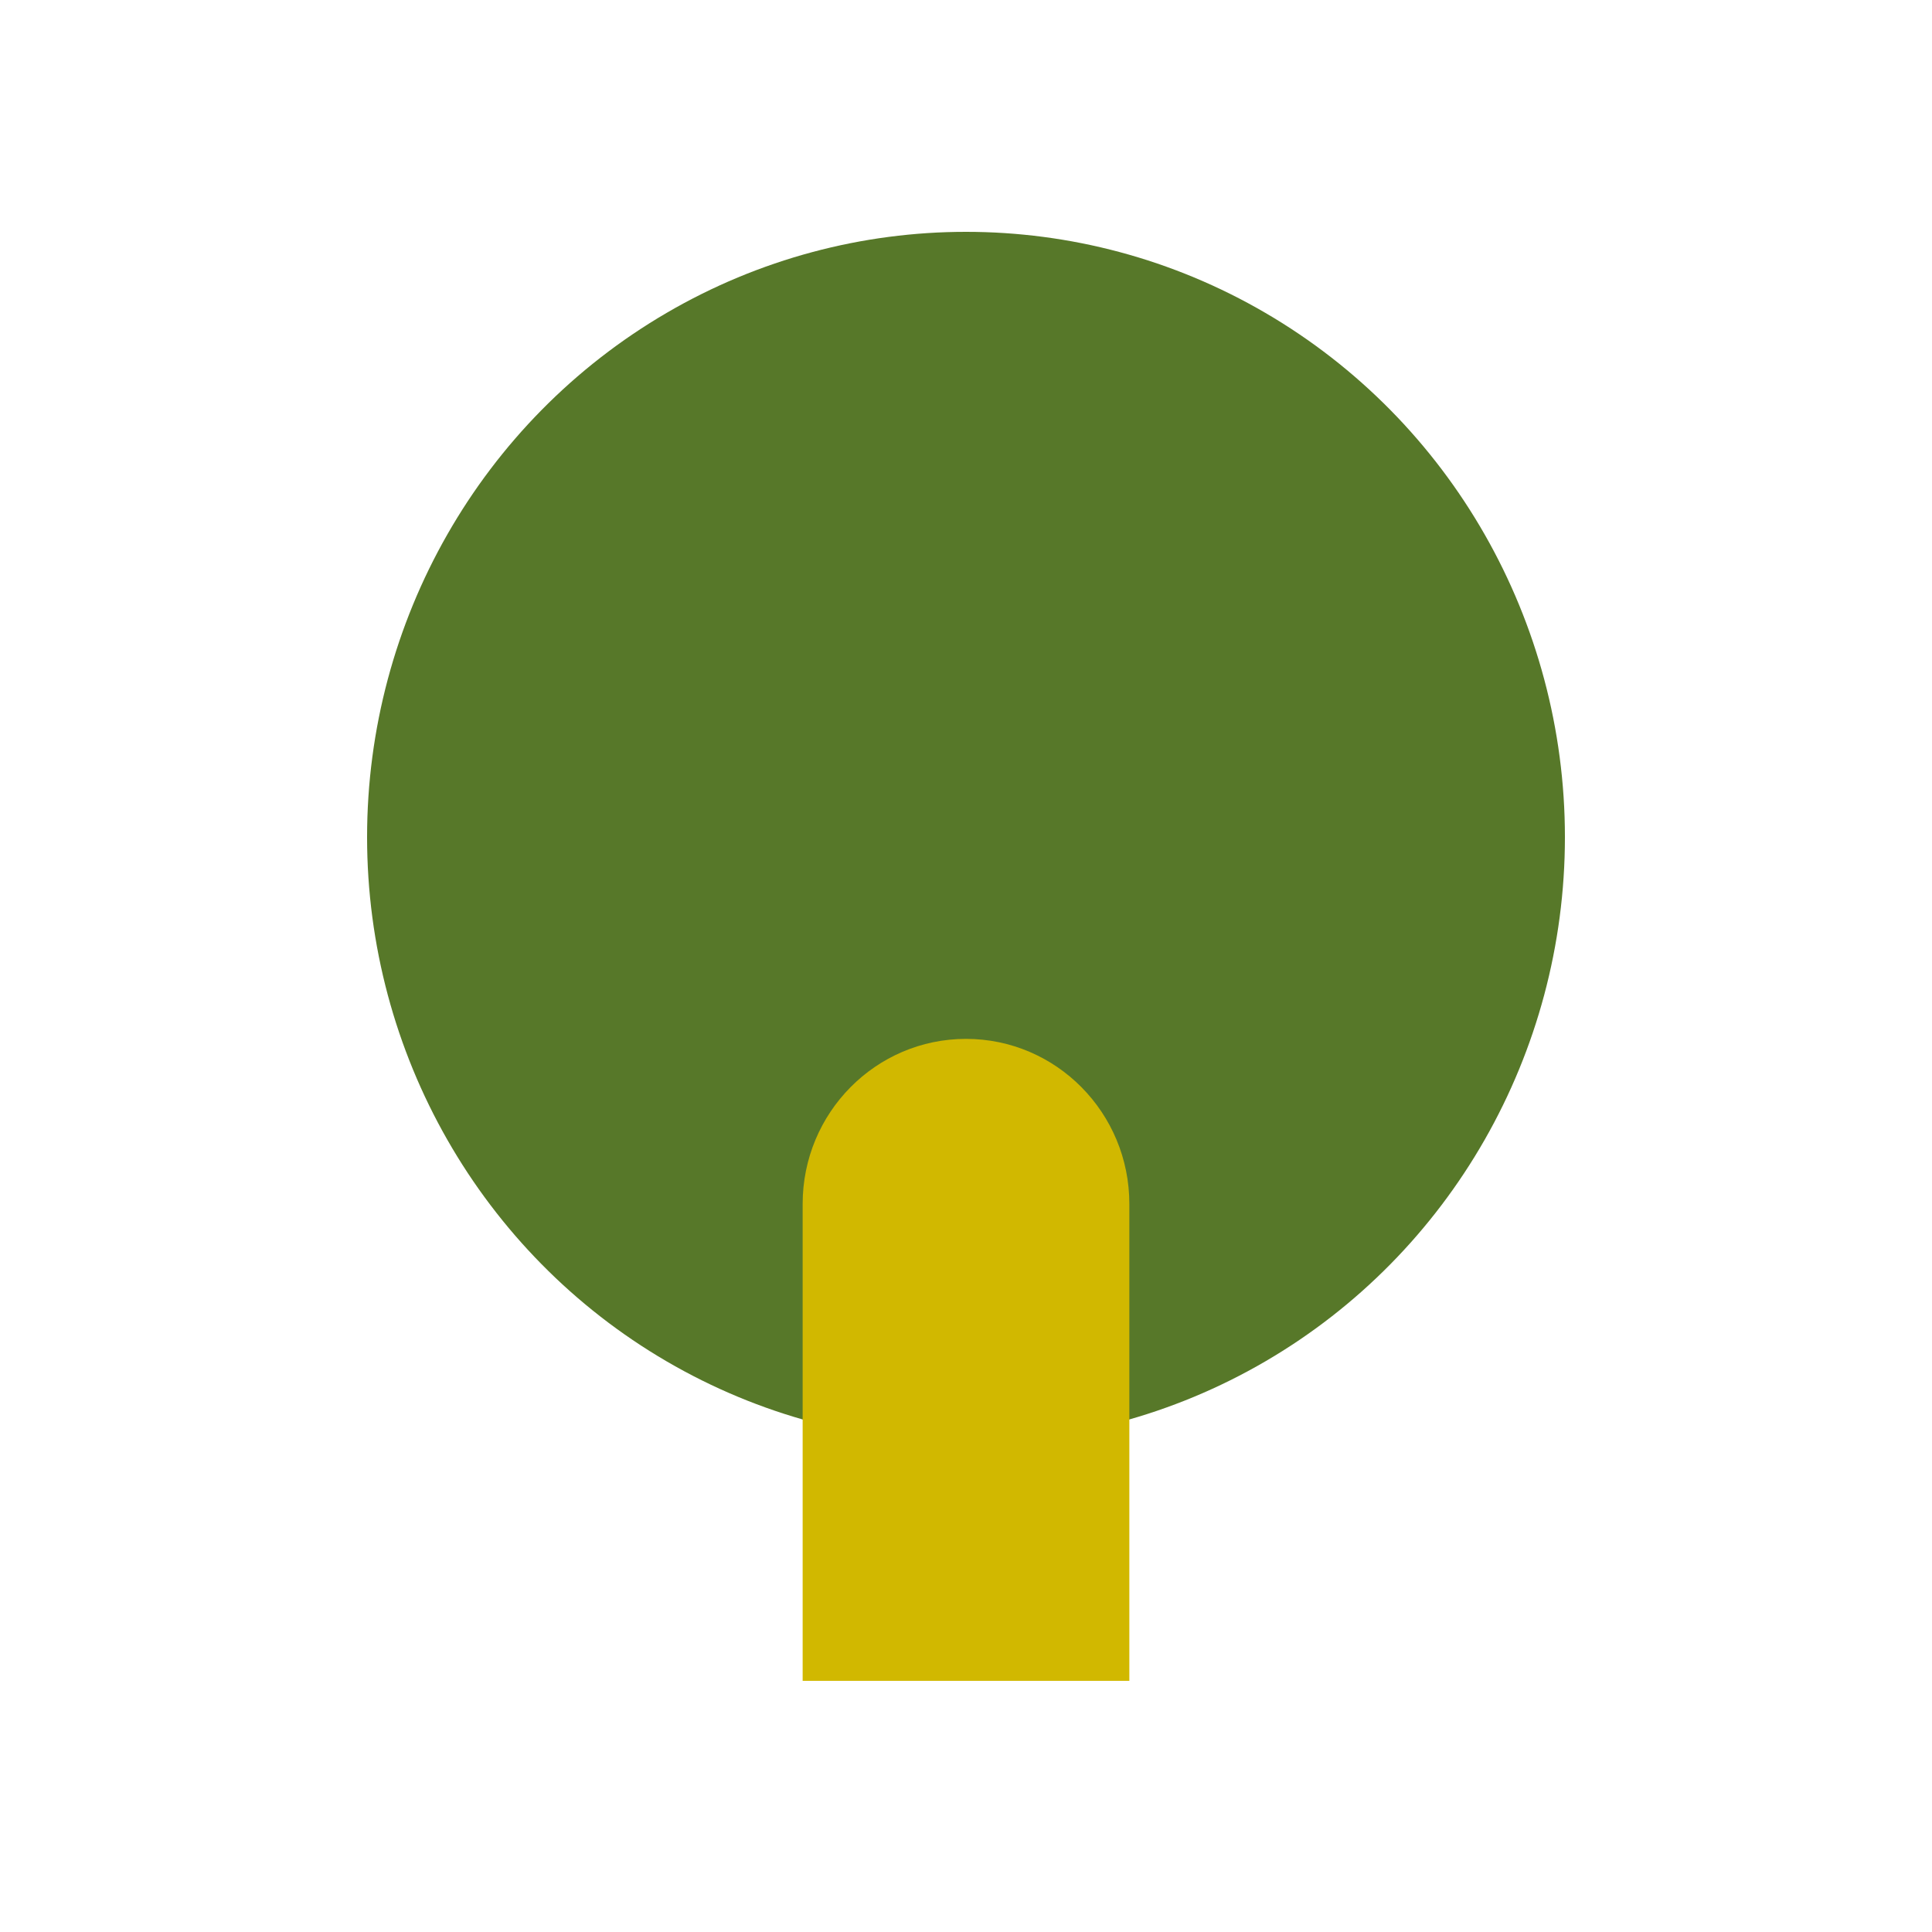
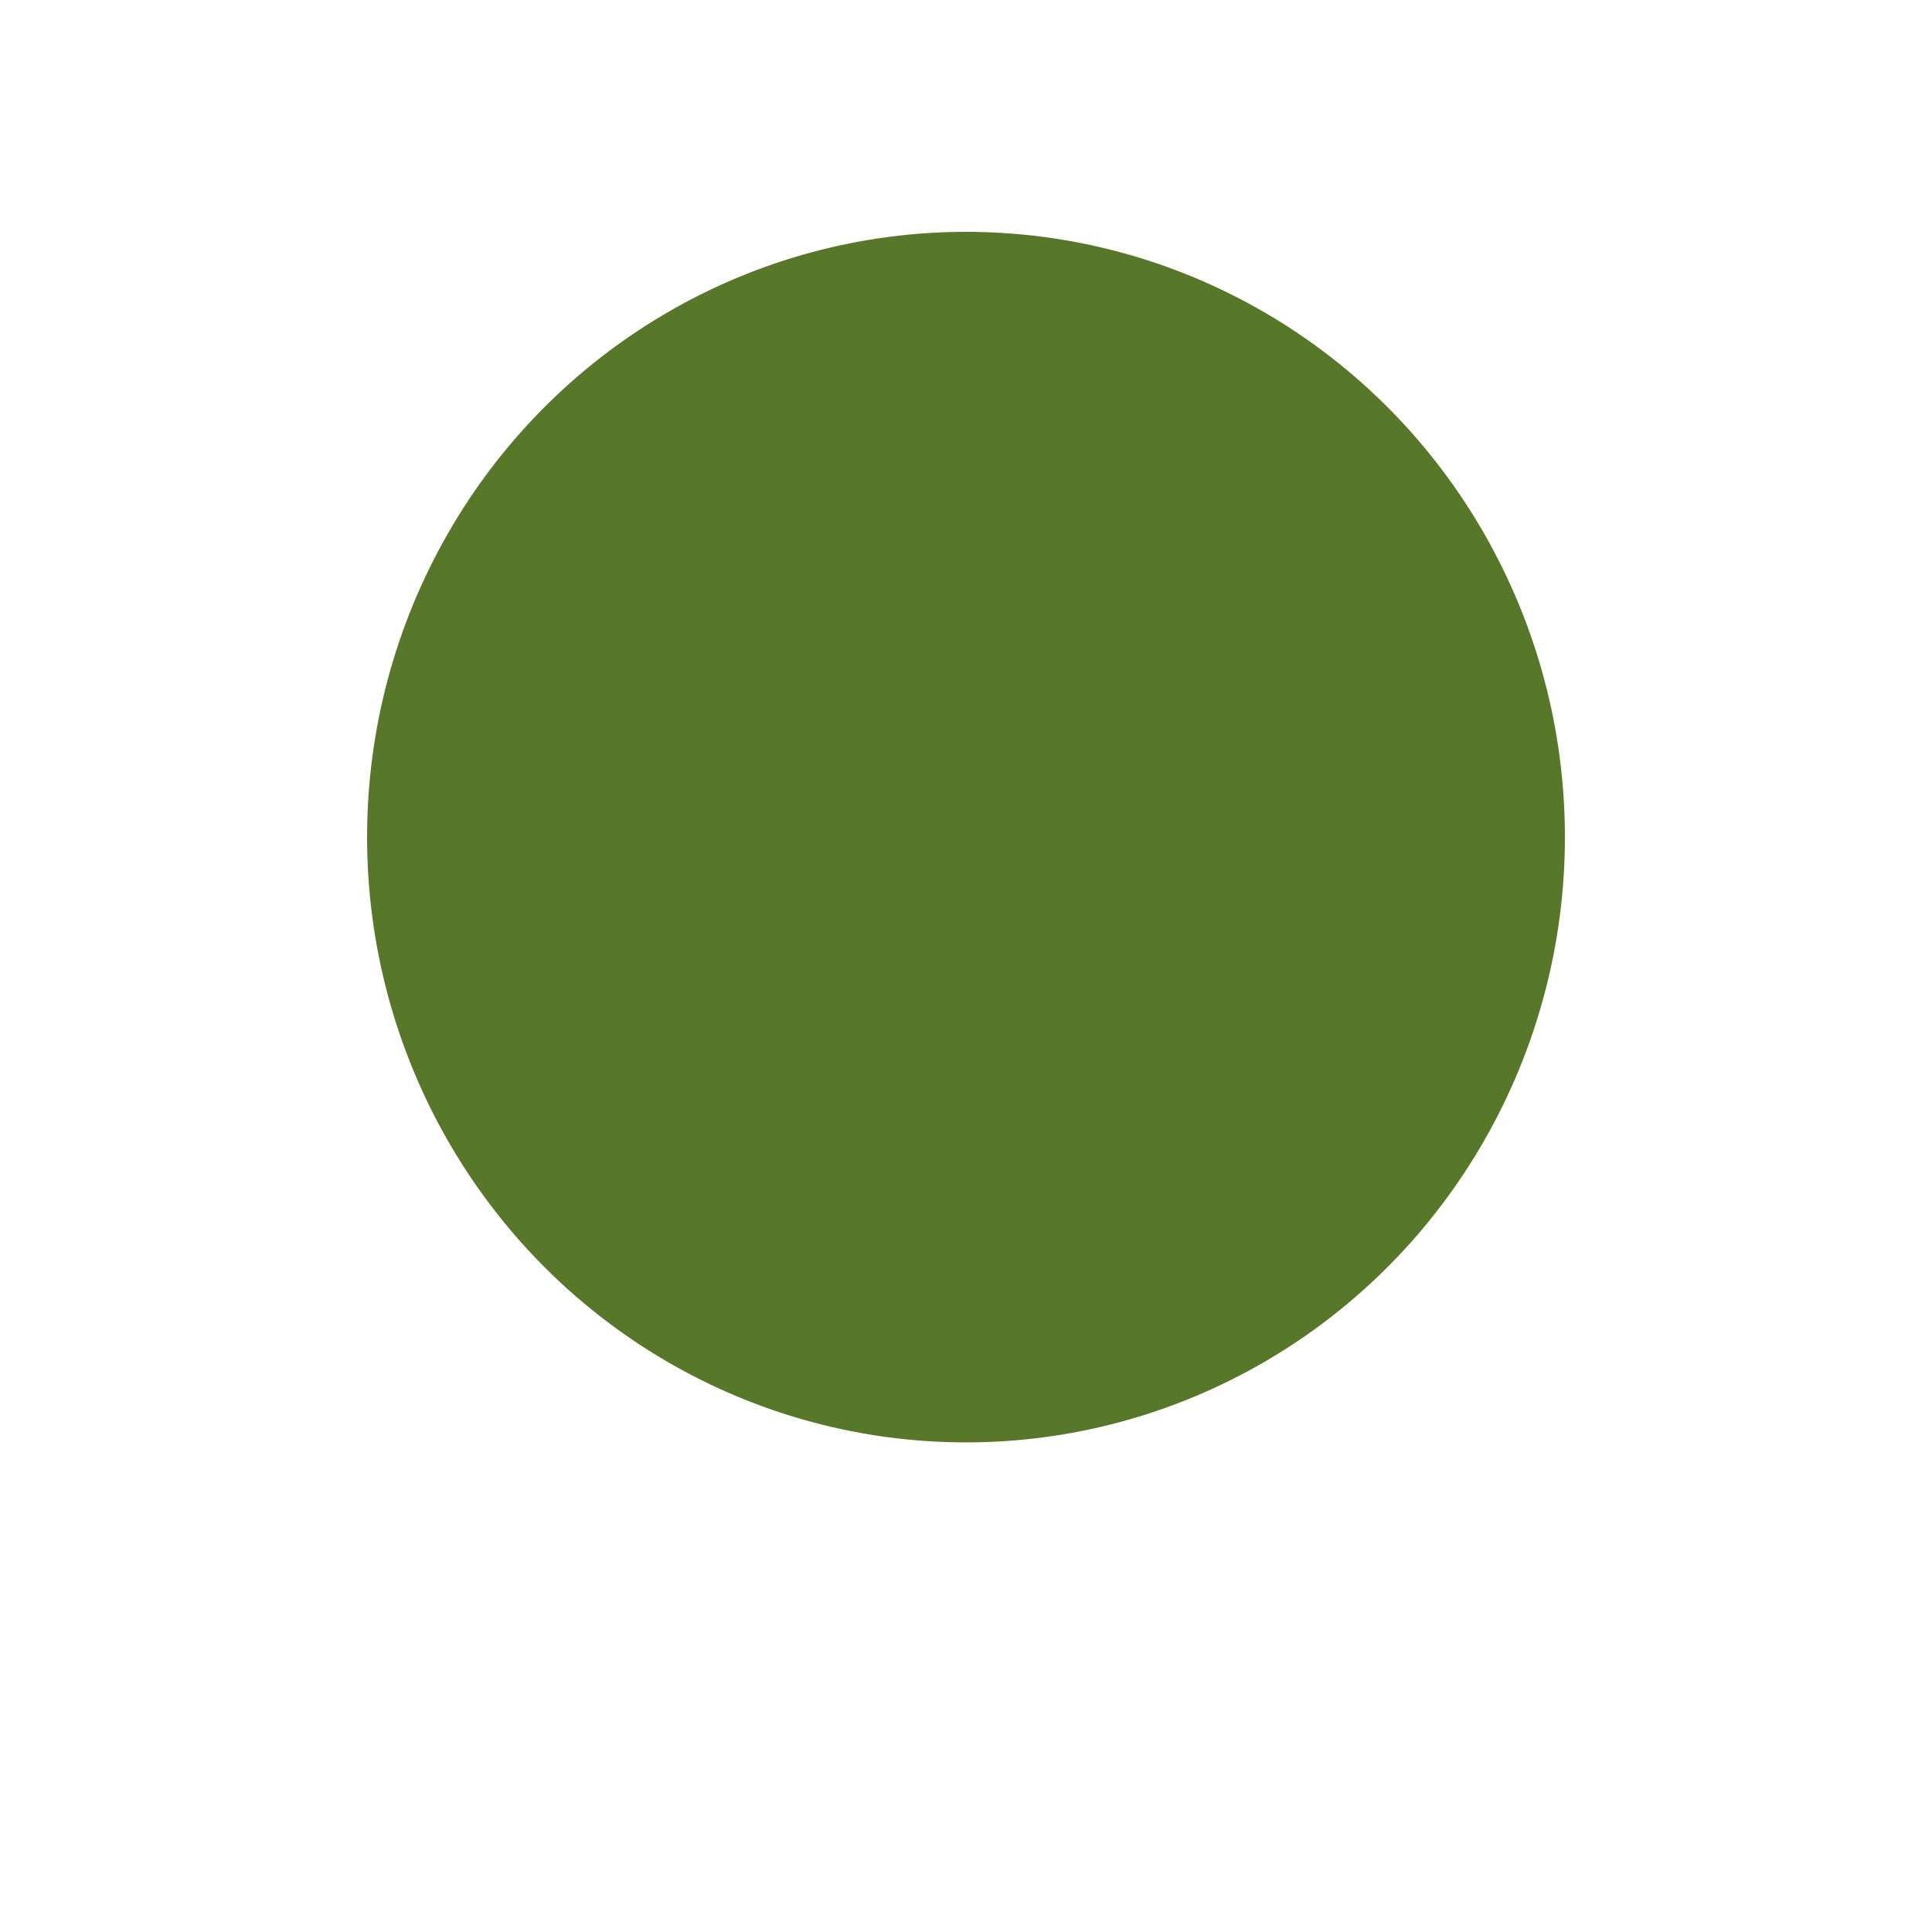
<svg xmlns="http://www.w3.org/2000/svg" width="100" height="100" viewBox="0 0 100 100" fill="none">
  <ellipse cx="50" cy="43.329" rx="31" ry="31.329" fill="#577829" />
-   <path fill-rule="evenodd" clip-rule="evenodd" d="M58.455 62.316V87H41.545V62.316C41.545 62.316 41.545 62.316 41.545 62.316C41.545 57.598 45.331 53.772 50 53.772C54.669 53.772 58.455 57.598 58.455 62.316Z" fill="#D1B800" />
</svg>